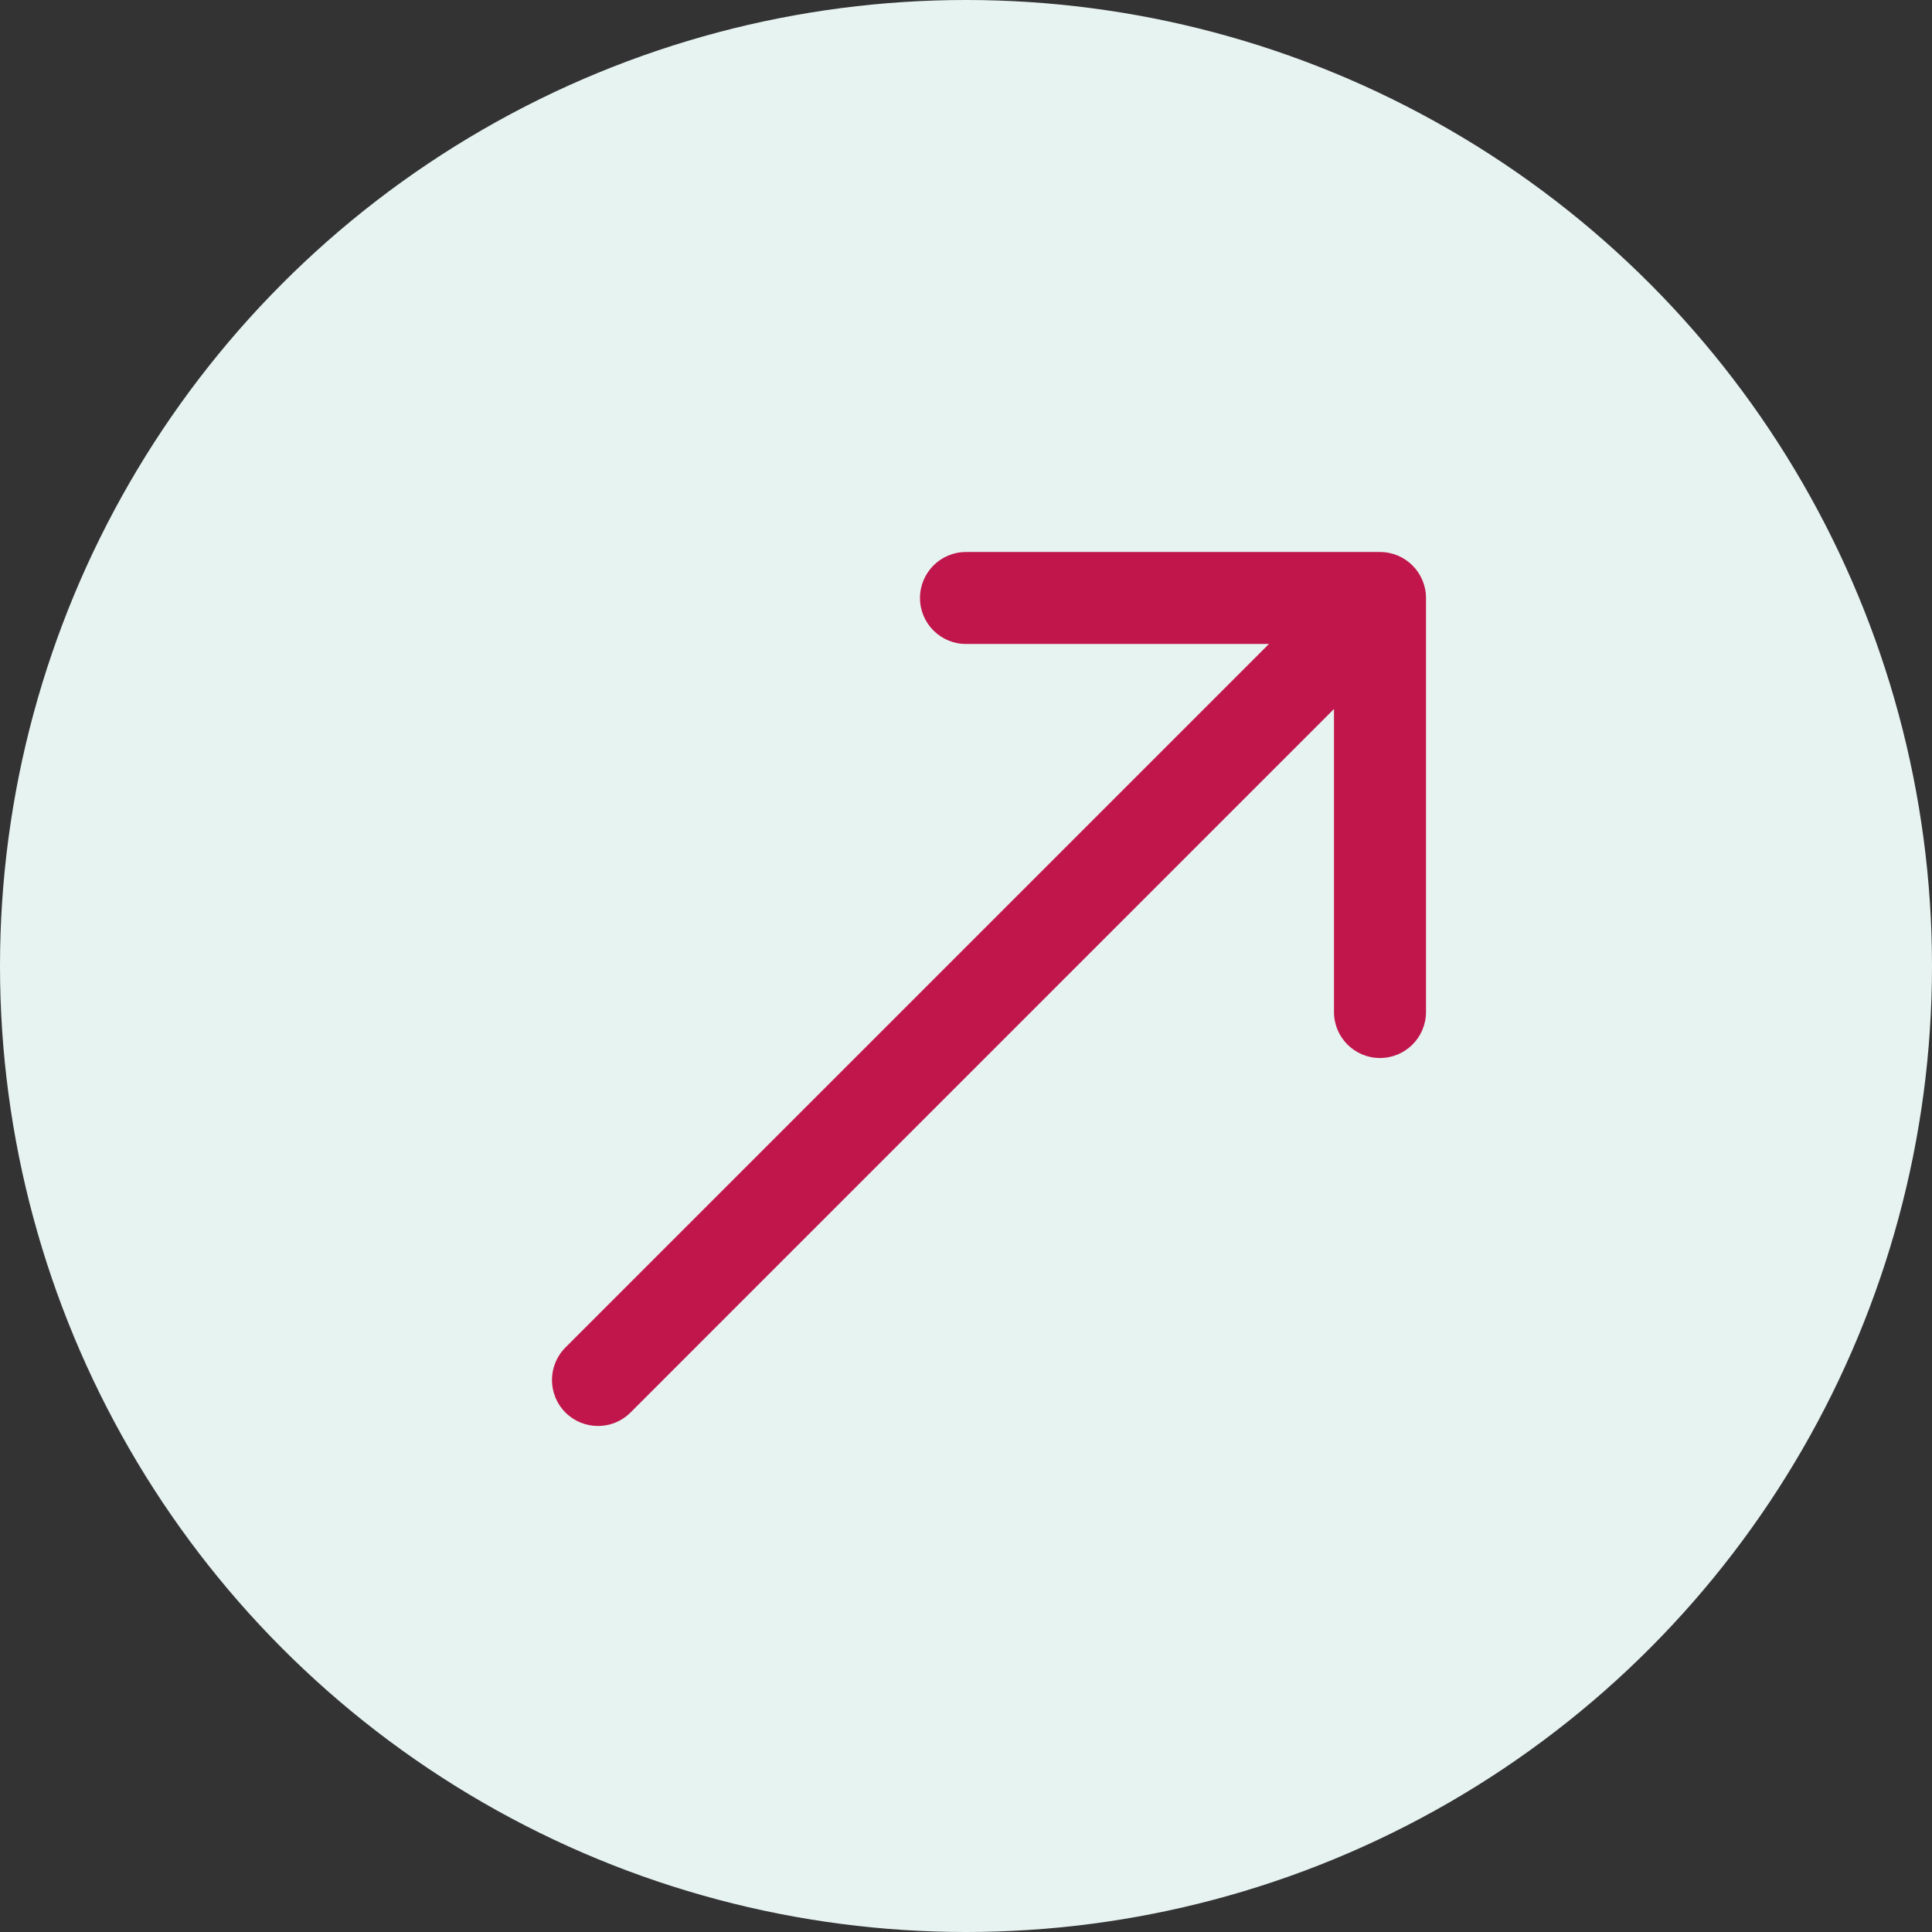
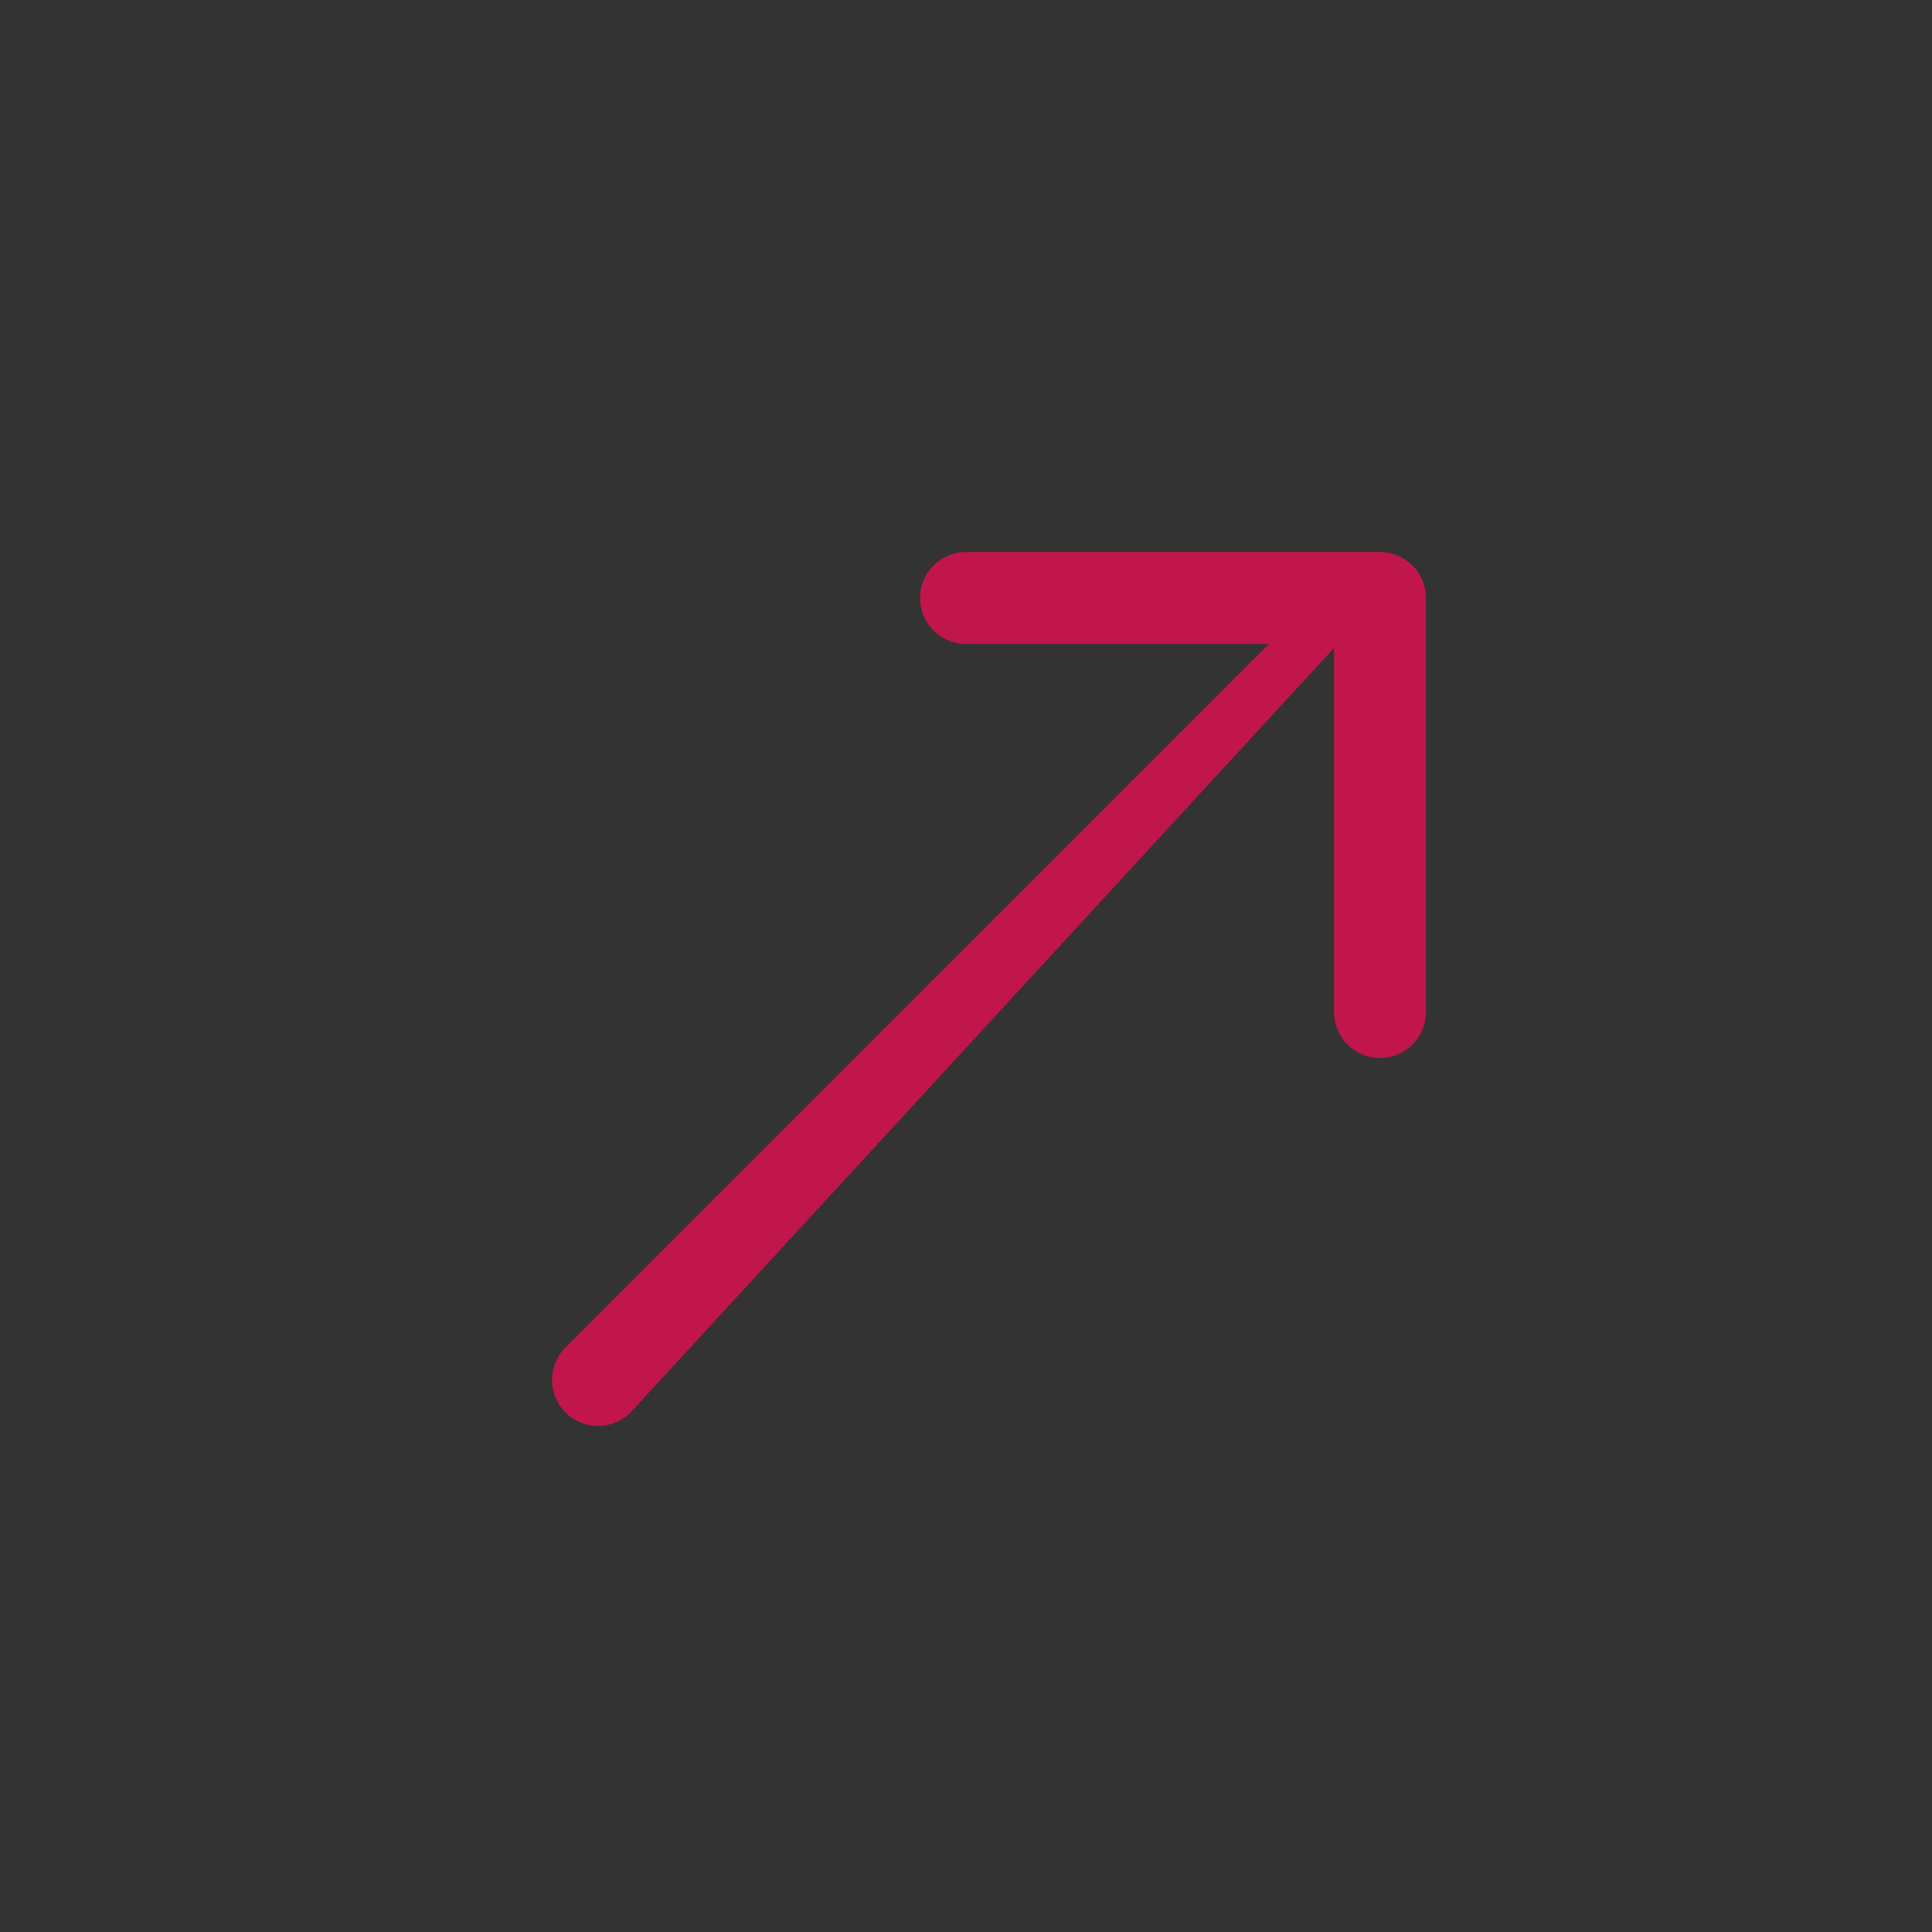
<svg xmlns="http://www.w3.org/2000/svg" width="32" height="32" viewBox="0 0 32 32" fill="none">
  <rect x="0" y="0" width="32" height="32" fill="#333333" stroke="none" />
-   <circle cx="16" cy="16" r="16" fill="#E7F3F1" />
-   <path d="M9.366 22.318C9.068 22.616 9.068 23.098 9.366 23.396C9.663 23.693 10.146 23.693 10.443 23.396L9.366 22.318ZM23.619 9.905C23.619 9.484 23.277 9.143 22.857 9.143L15.999 9.143C15.579 9.143 15.238 9.484 15.238 9.905C15.238 10.325 15.579 10.666 15.999 10.666L22.095 10.666L22.095 16.762C22.095 17.183 22.436 17.524 22.857 17.524C23.277 17.524 23.619 17.183 23.619 16.762L23.619 9.905ZM9.904 22.857L10.443 23.396L23.395 10.443L22.857 9.905L22.318 9.366L9.366 22.318L9.904 22.857Z" fill="#C0164B" />
+   <path d="M9.366 22.318C9.068 22.616 9.068 23.098 9.366 23.396C9.663 23.693 10.146 23.693 10.443 23.396L9.366 22.318ZM23.619 9.905C23.619 9.484 23.277 9.143 22.857 9.143L15.999 9.143C15.579 9.143 15.238 9.484 15.238 9.905C15.238 10.325 15.579 10.666 15.999 10.666L22.095 10.666L22.095 16.762C22.095 17.183 22.436 17.524 22.857 17.524C23.277 17.524 23.619 17.183 23.619 16.762L23.619 9.905ZM9.904 22.857L10.443 23.396L22.857 9.905L22.318 9.366L9.366 22.318L9.904 22.857Z" fill="#C0164B" />
</svg>